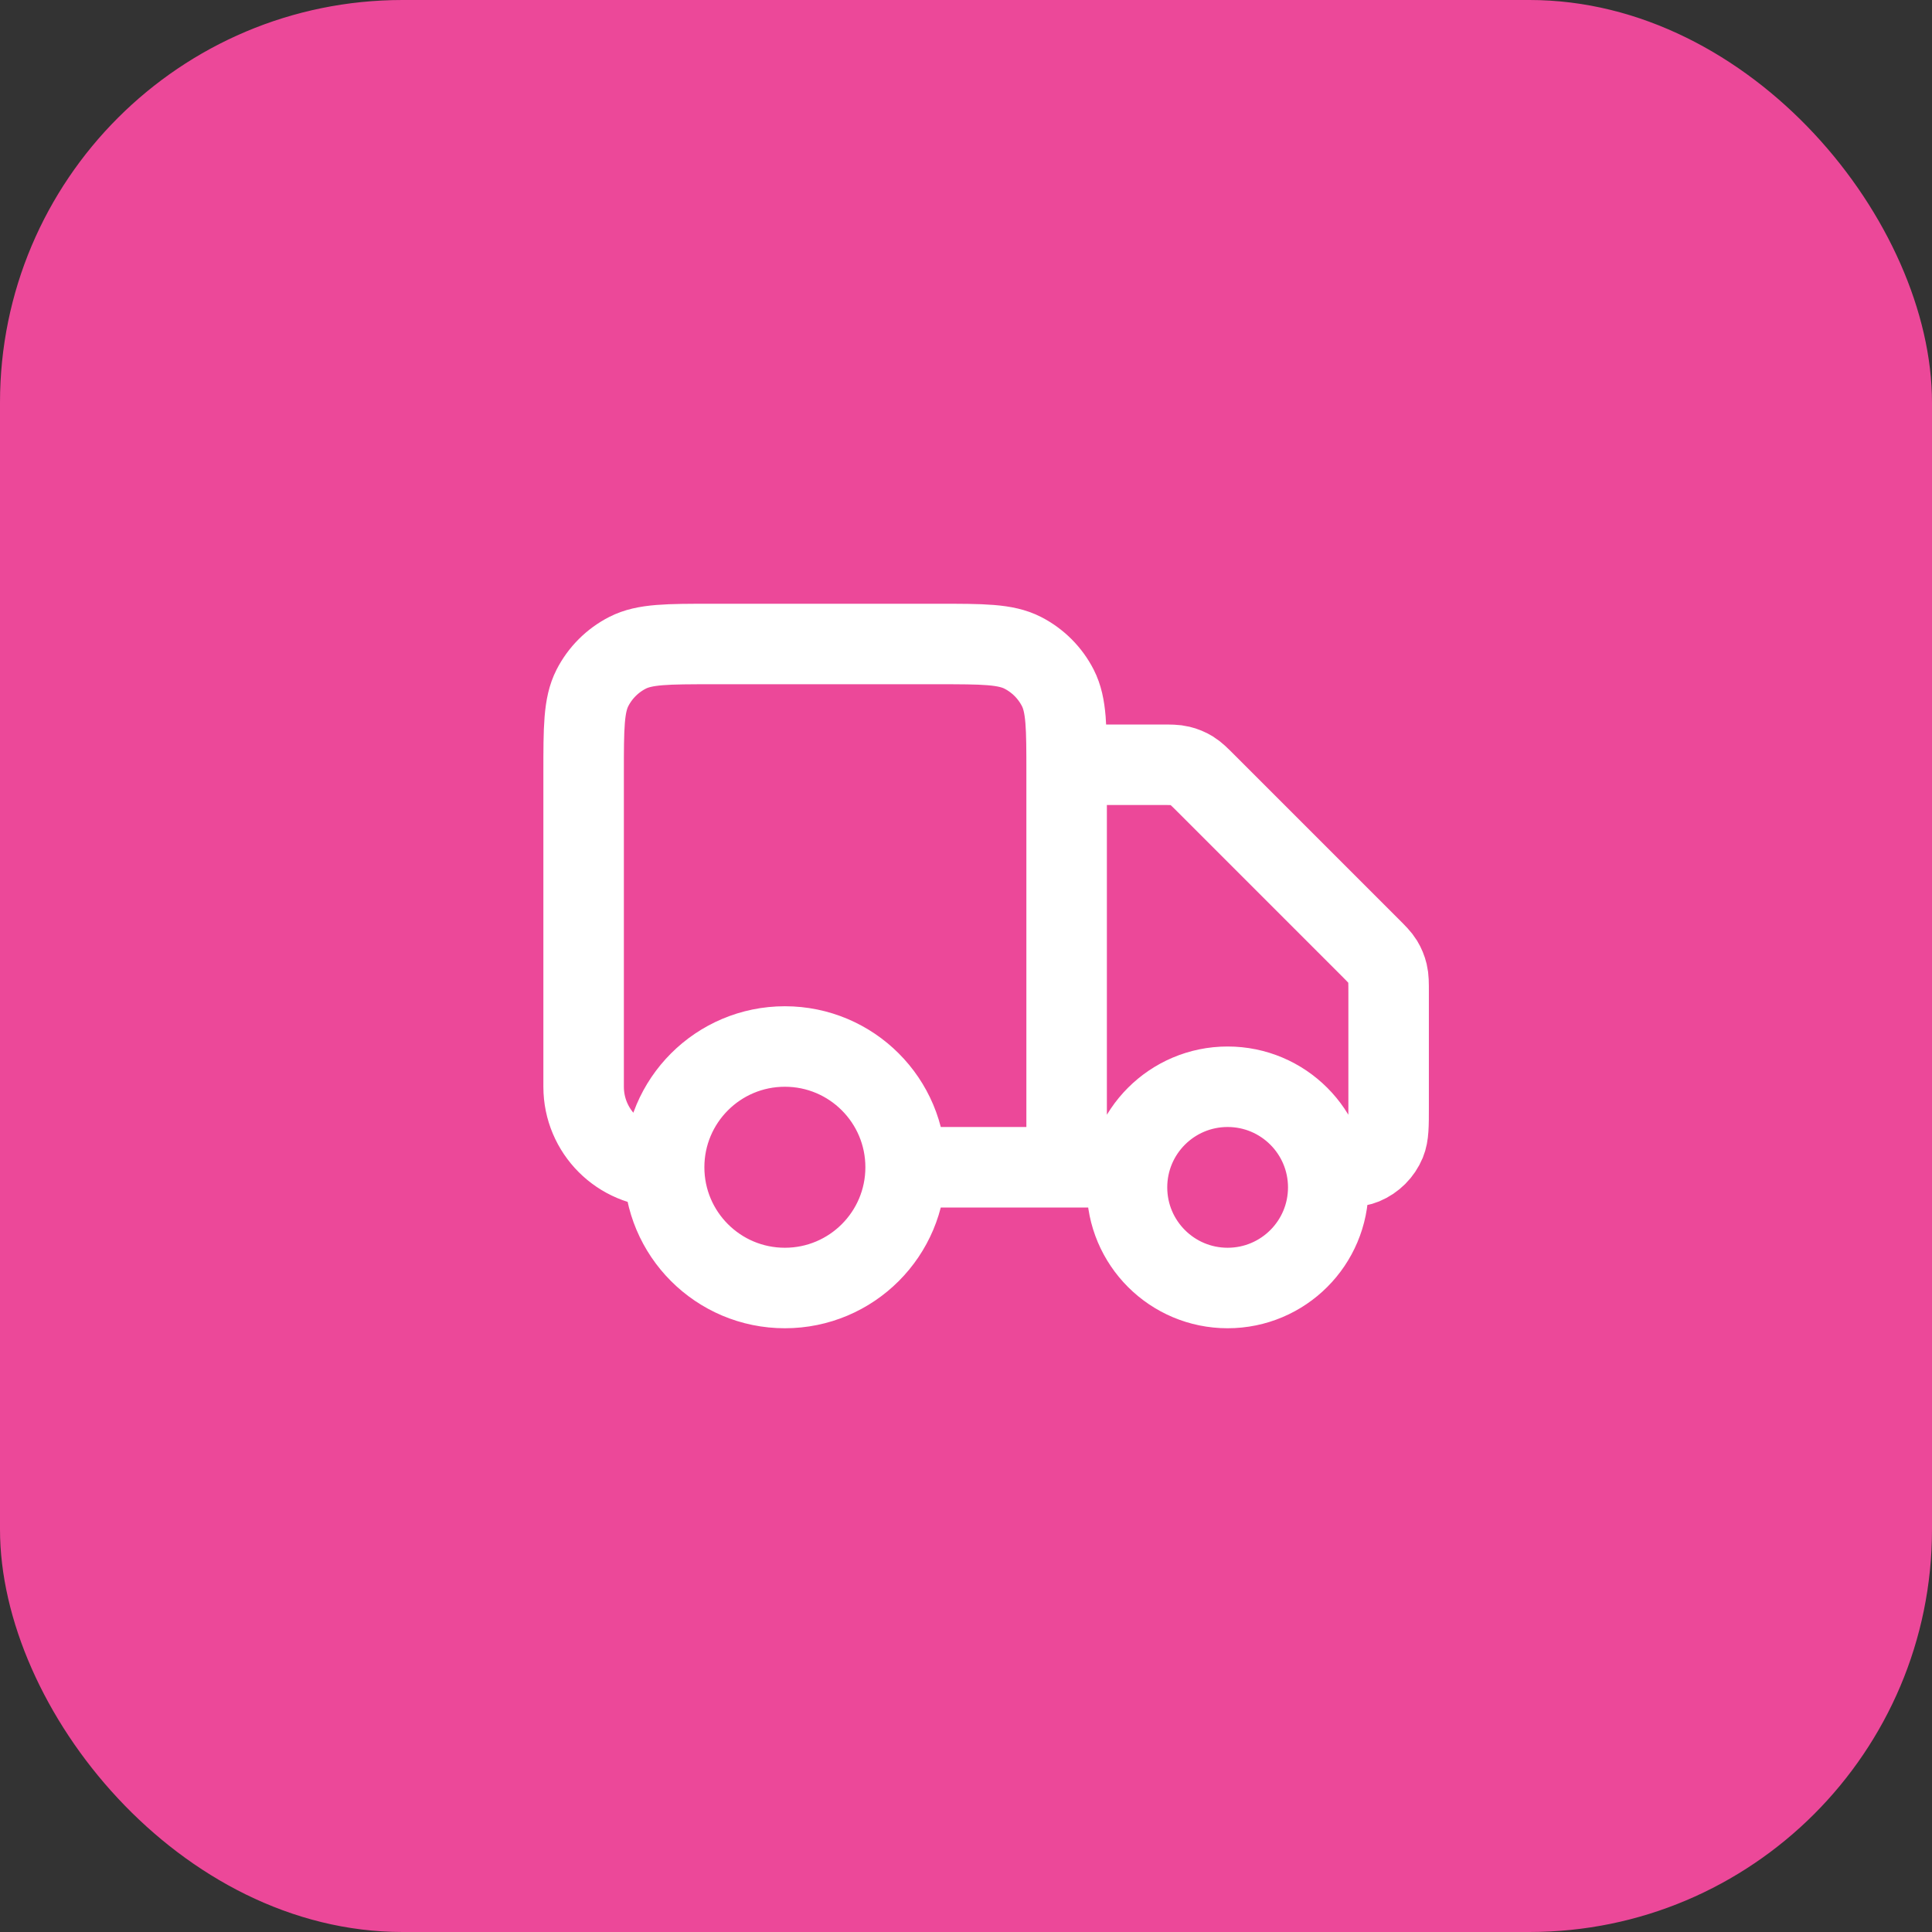
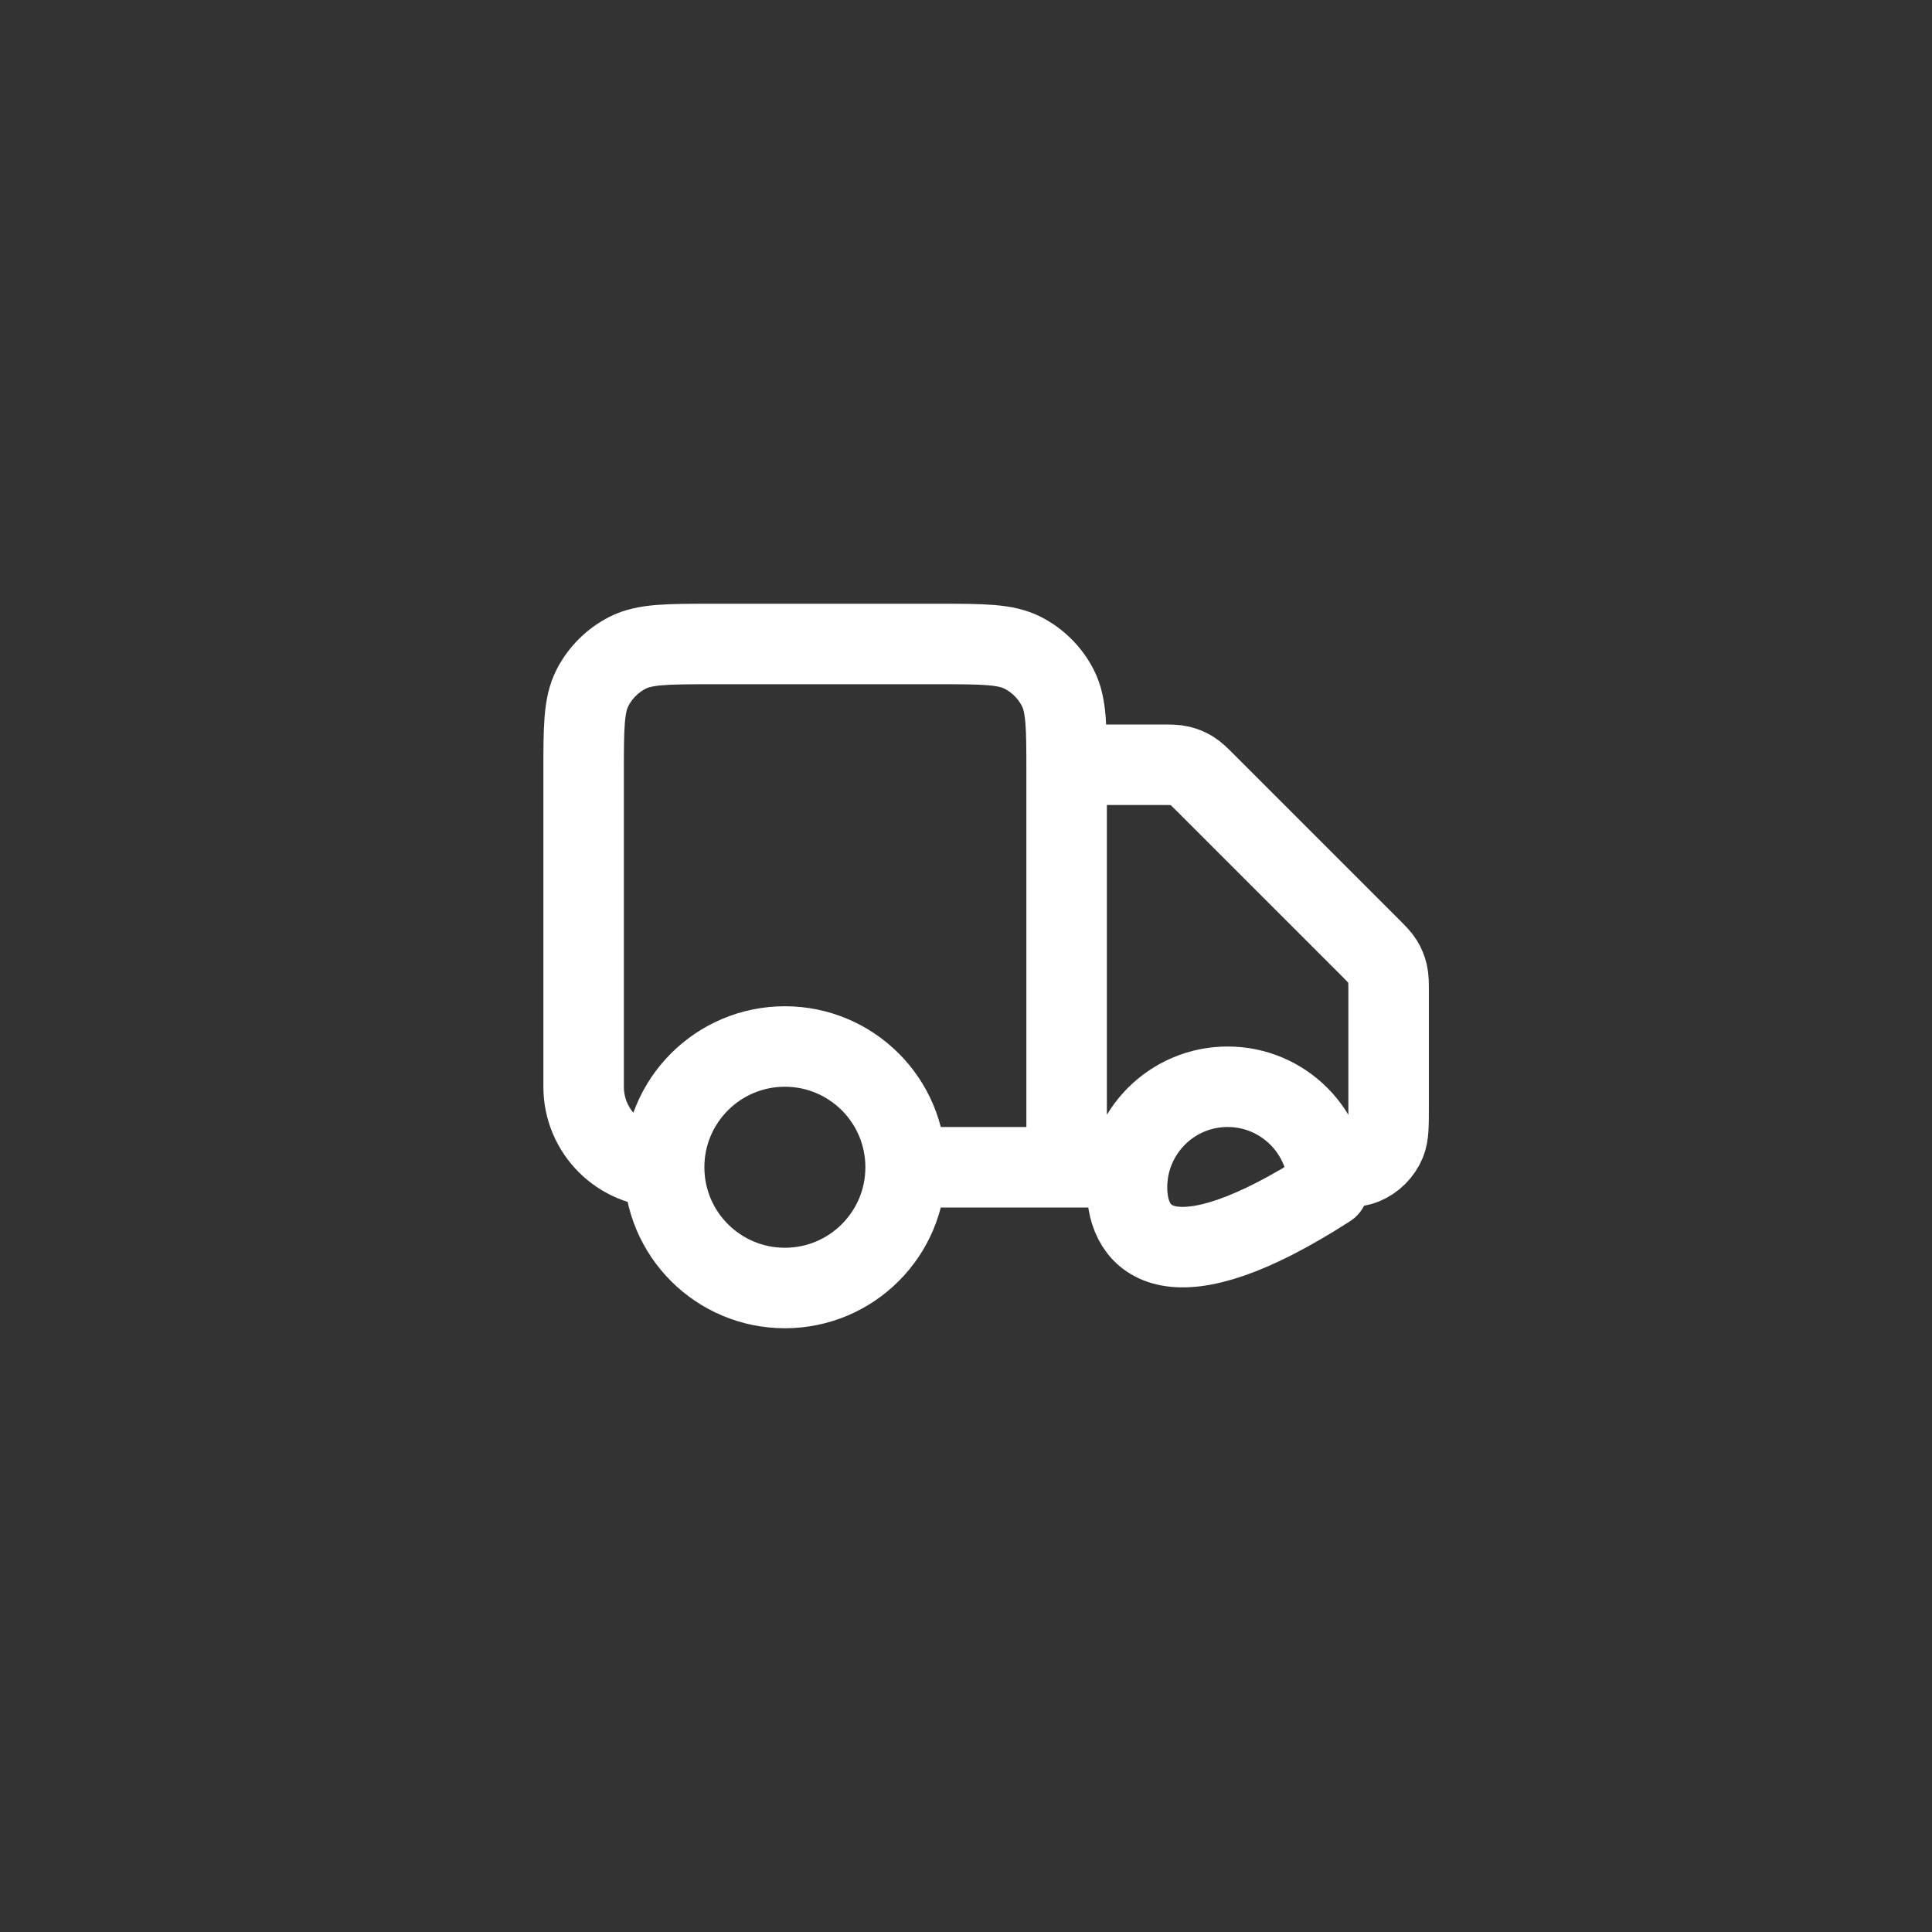
<svg xmlns="http://www.w3.org/2000/svg" width="48" height="48" viewBox="0 0 48 48" fill="none">
  <rect x="0" y="0" width="48" height="48" fill="#333333" stroke="none" />
-   <rect width="48" height="48" rx="10" fill="#EC4899" />
-   <path d="M26.5 19H28.837C29.082 19 29.204 19 29.319 19.028C29.421 19.052 29.519 19.093 29.608 19.147C29.709 19.209 29.796 19.296 29.969 19.469L34.031 23.531C34.204 23.704 34.291 23.791 34.353 23.892C34.407 23.981 34.448 24.079 34.472 24.181C34.5 24.296 34.5 24.418 34.5 24.663V27.5C34.5 27.966 34.5 28.199 34.424 28.383C34.322 28.628 34.128 28.822 33.883 28.924C33.699 29 33.466 29 33 29M28 29H26.5M26.5 29V19.2C26.5 18.08 26.5 17.52 26.282 17.092C26.09 16.716 25.784 16.41 25.408 16.218C24.98 16 24.42 16 23.3 16H17.7C16.58 16 16.02 16 15.592 16.218C15.216 16.41 14.91 16.716 14.718 17.092C14.5 17.52 14.5 18.08 14.5 19.2V27C14.5 28.105 15.395 29 16.5 29M26.5 29H22.5M22.5 29C22.5 30.657 21.157 32 19.5 32C17.843 32 16.5 30.657 16.5 29M22.5 29C22.5 27.343 21.157 26 19.5 26C17.843 26 16.5 27.343 16.5 29M33 29.5C33 30.881 31.881 32 30.5 32C29.119 32 28 30.881 28 29.5C28 28.119 29.119 27 30.5 27C31.881 27 33 28.119 33 29.5Z" stroke="white" stroke-width="2" stroke-linecap="round" stroke-linejoin="round" />
+   <path d="M26.5 19H28.837C29.082 19 29.204 19 29.319 19.028C29.421 19.052 29.519 19.093 29.608 19.147C29.709 19.209 29.796 19.296 29.969 19.469L34.031 23.531C34.204 23.704 34.291 23.791 34.353 23.892C34.407 23.981 34.448 24.079 34.472 24.181C34.5 24.296 34.5 24.418 34.5 24.663V27.5C34.5 27.966 34.5 28.199 34.424 28.383C34.322 28.628 34.128 28.822 33.883 28.924C33.699 29 33.466 29 33 29M28 29H26.5M26.5 29V19.2C26.5 18.08 26.5 17.52 26.282 17.092C26.09 16.716 25.784 16.41 25.408 16.218C24.98 16 24.42 16 23.3 16H17.7C16.58 16 16.02 16 15.592 16.218C15.216 16.41 14.91 16.716 14.718 17.092C14.5 17.52 14.5 18.08 14.5 19.2V27C14.5 28.105 15.395 29 16.5 29M26.5 29H22.5M22.5 29C22.5 30.657 21.157 32 19.5 32C17.843 32 16.5 30.657 16.5 29M22.5 29C22.5 27.343 21.157 26 19.5 26C17.843 26 16.5 27.343 16.5 29M33 29.5C29.119 32 28 30.881 28 29.5C28 28.119 29.119 27 30.5 27C31.881 27 33 28.119 33 29.5Z" stroke="white" stroke-width="2" stroke-linecap="round" stroke-linejoin="round" />
</svg>